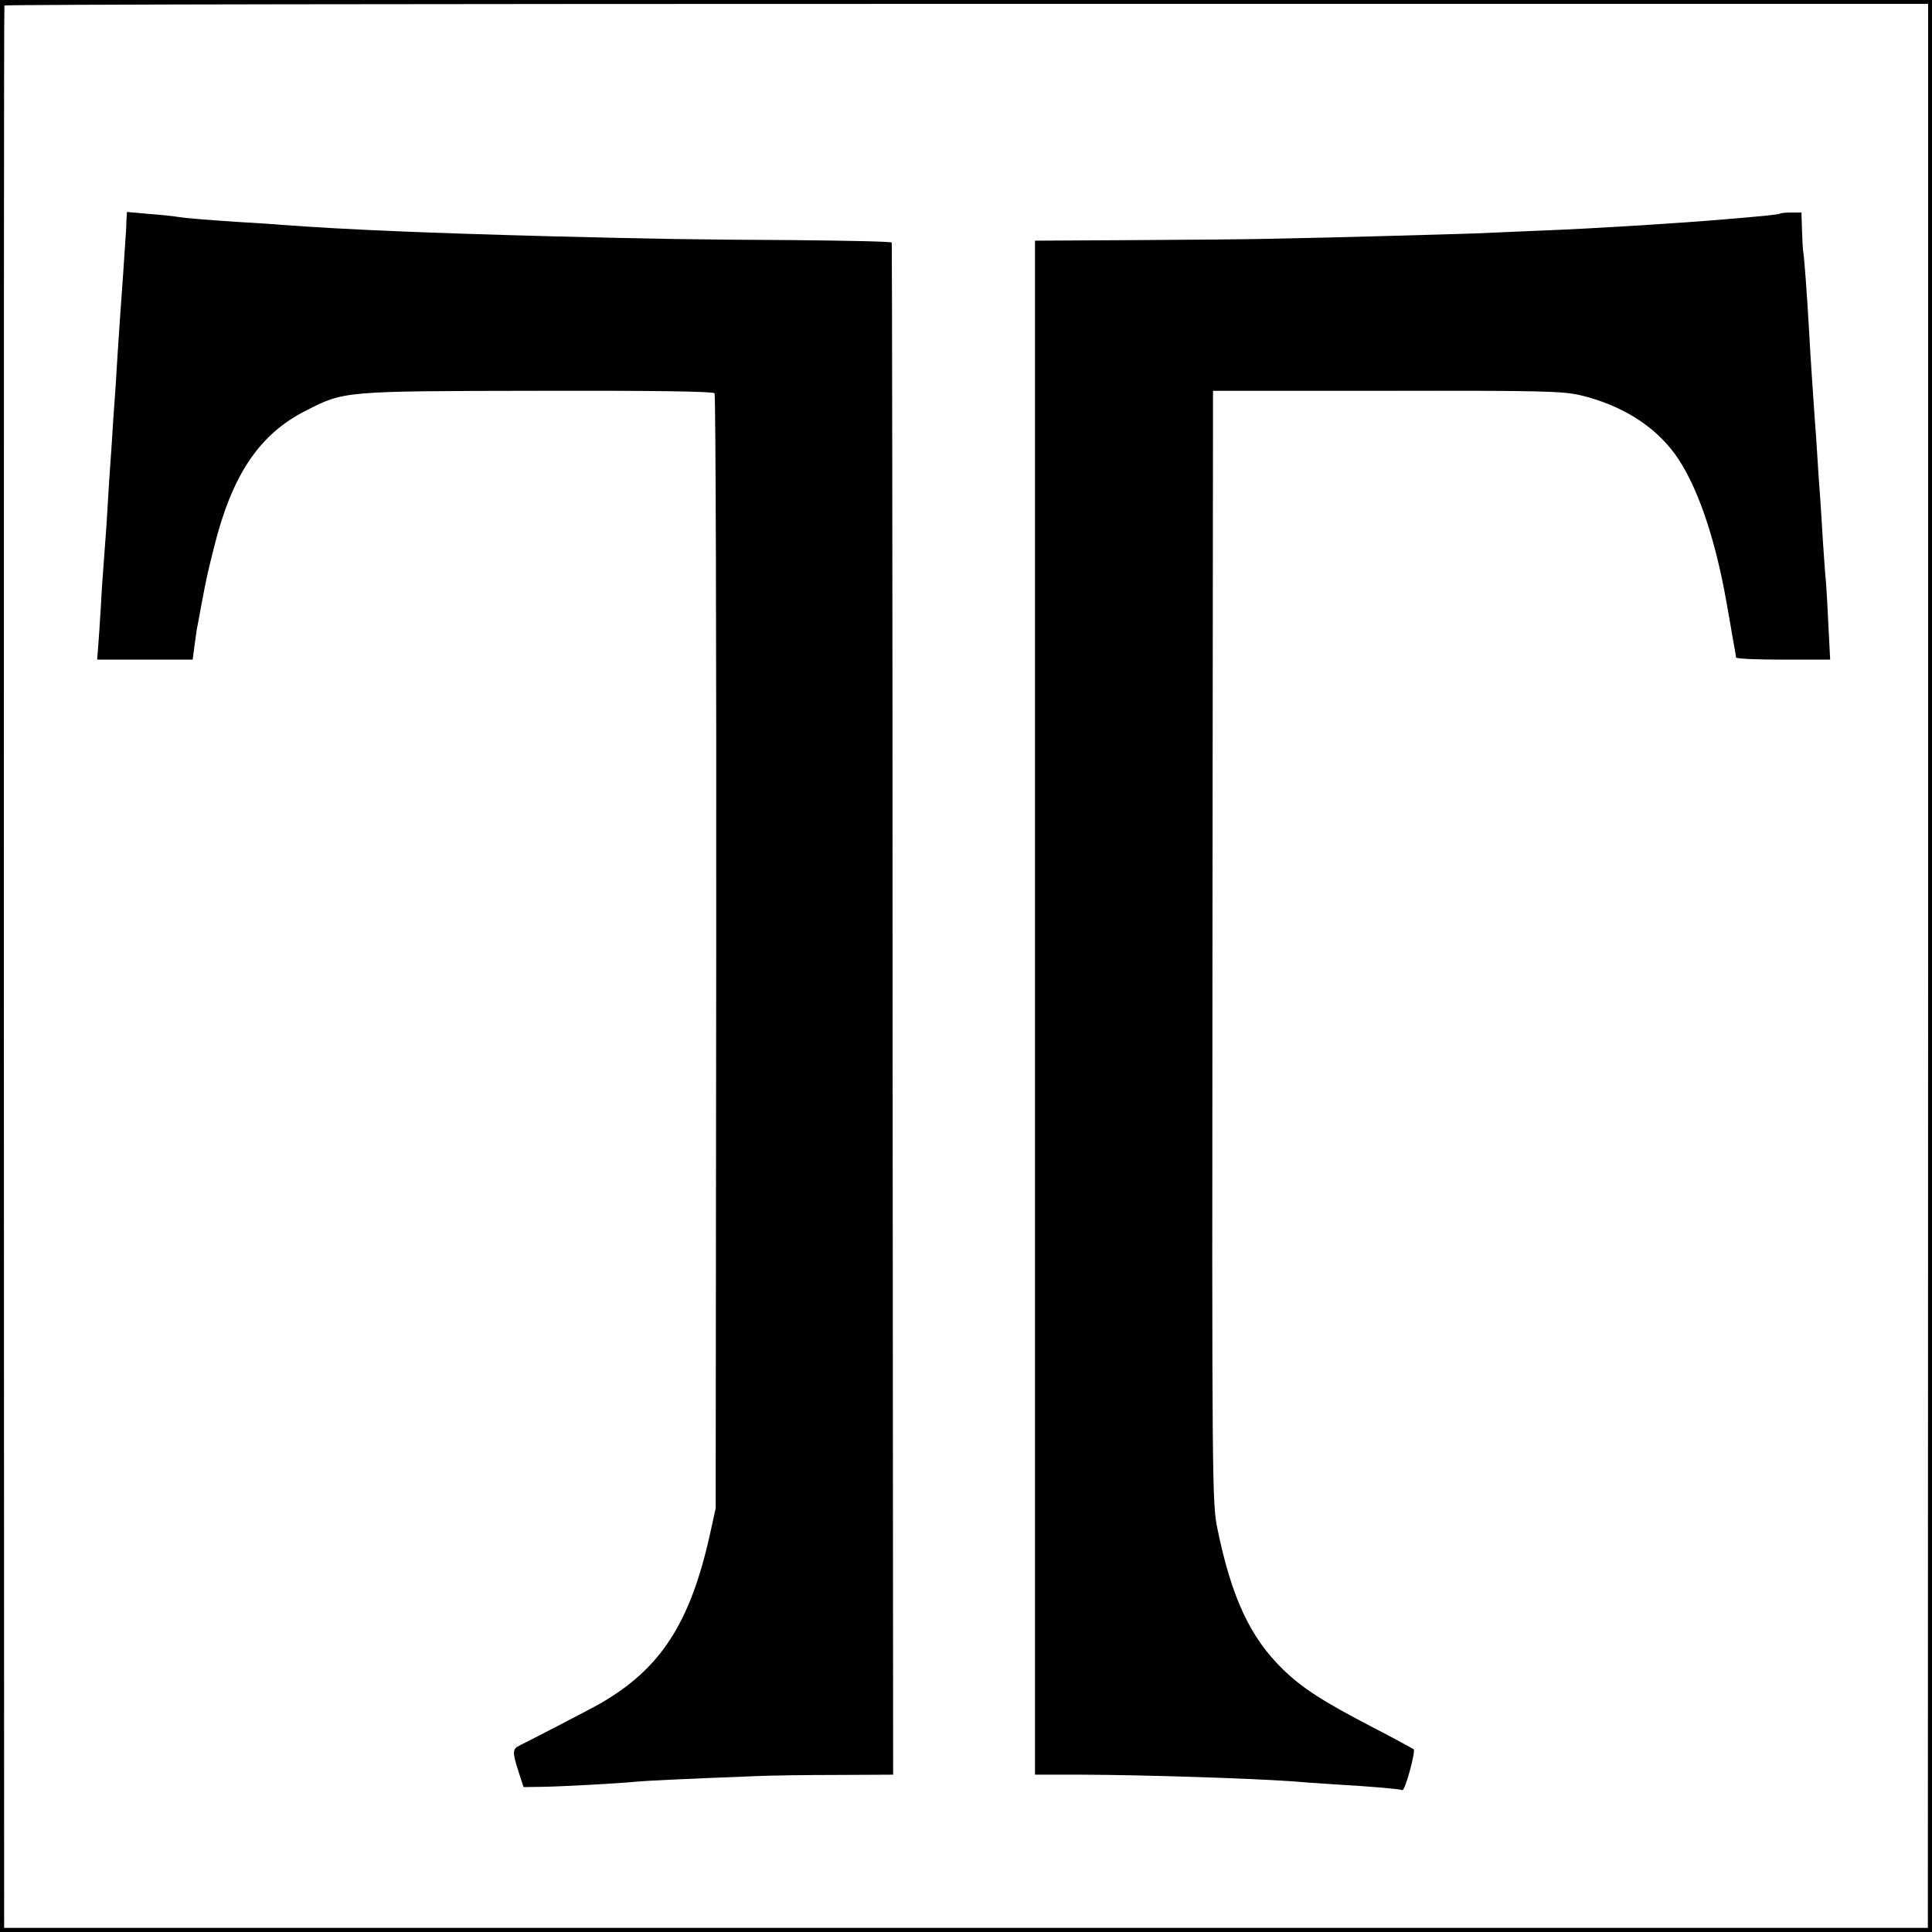
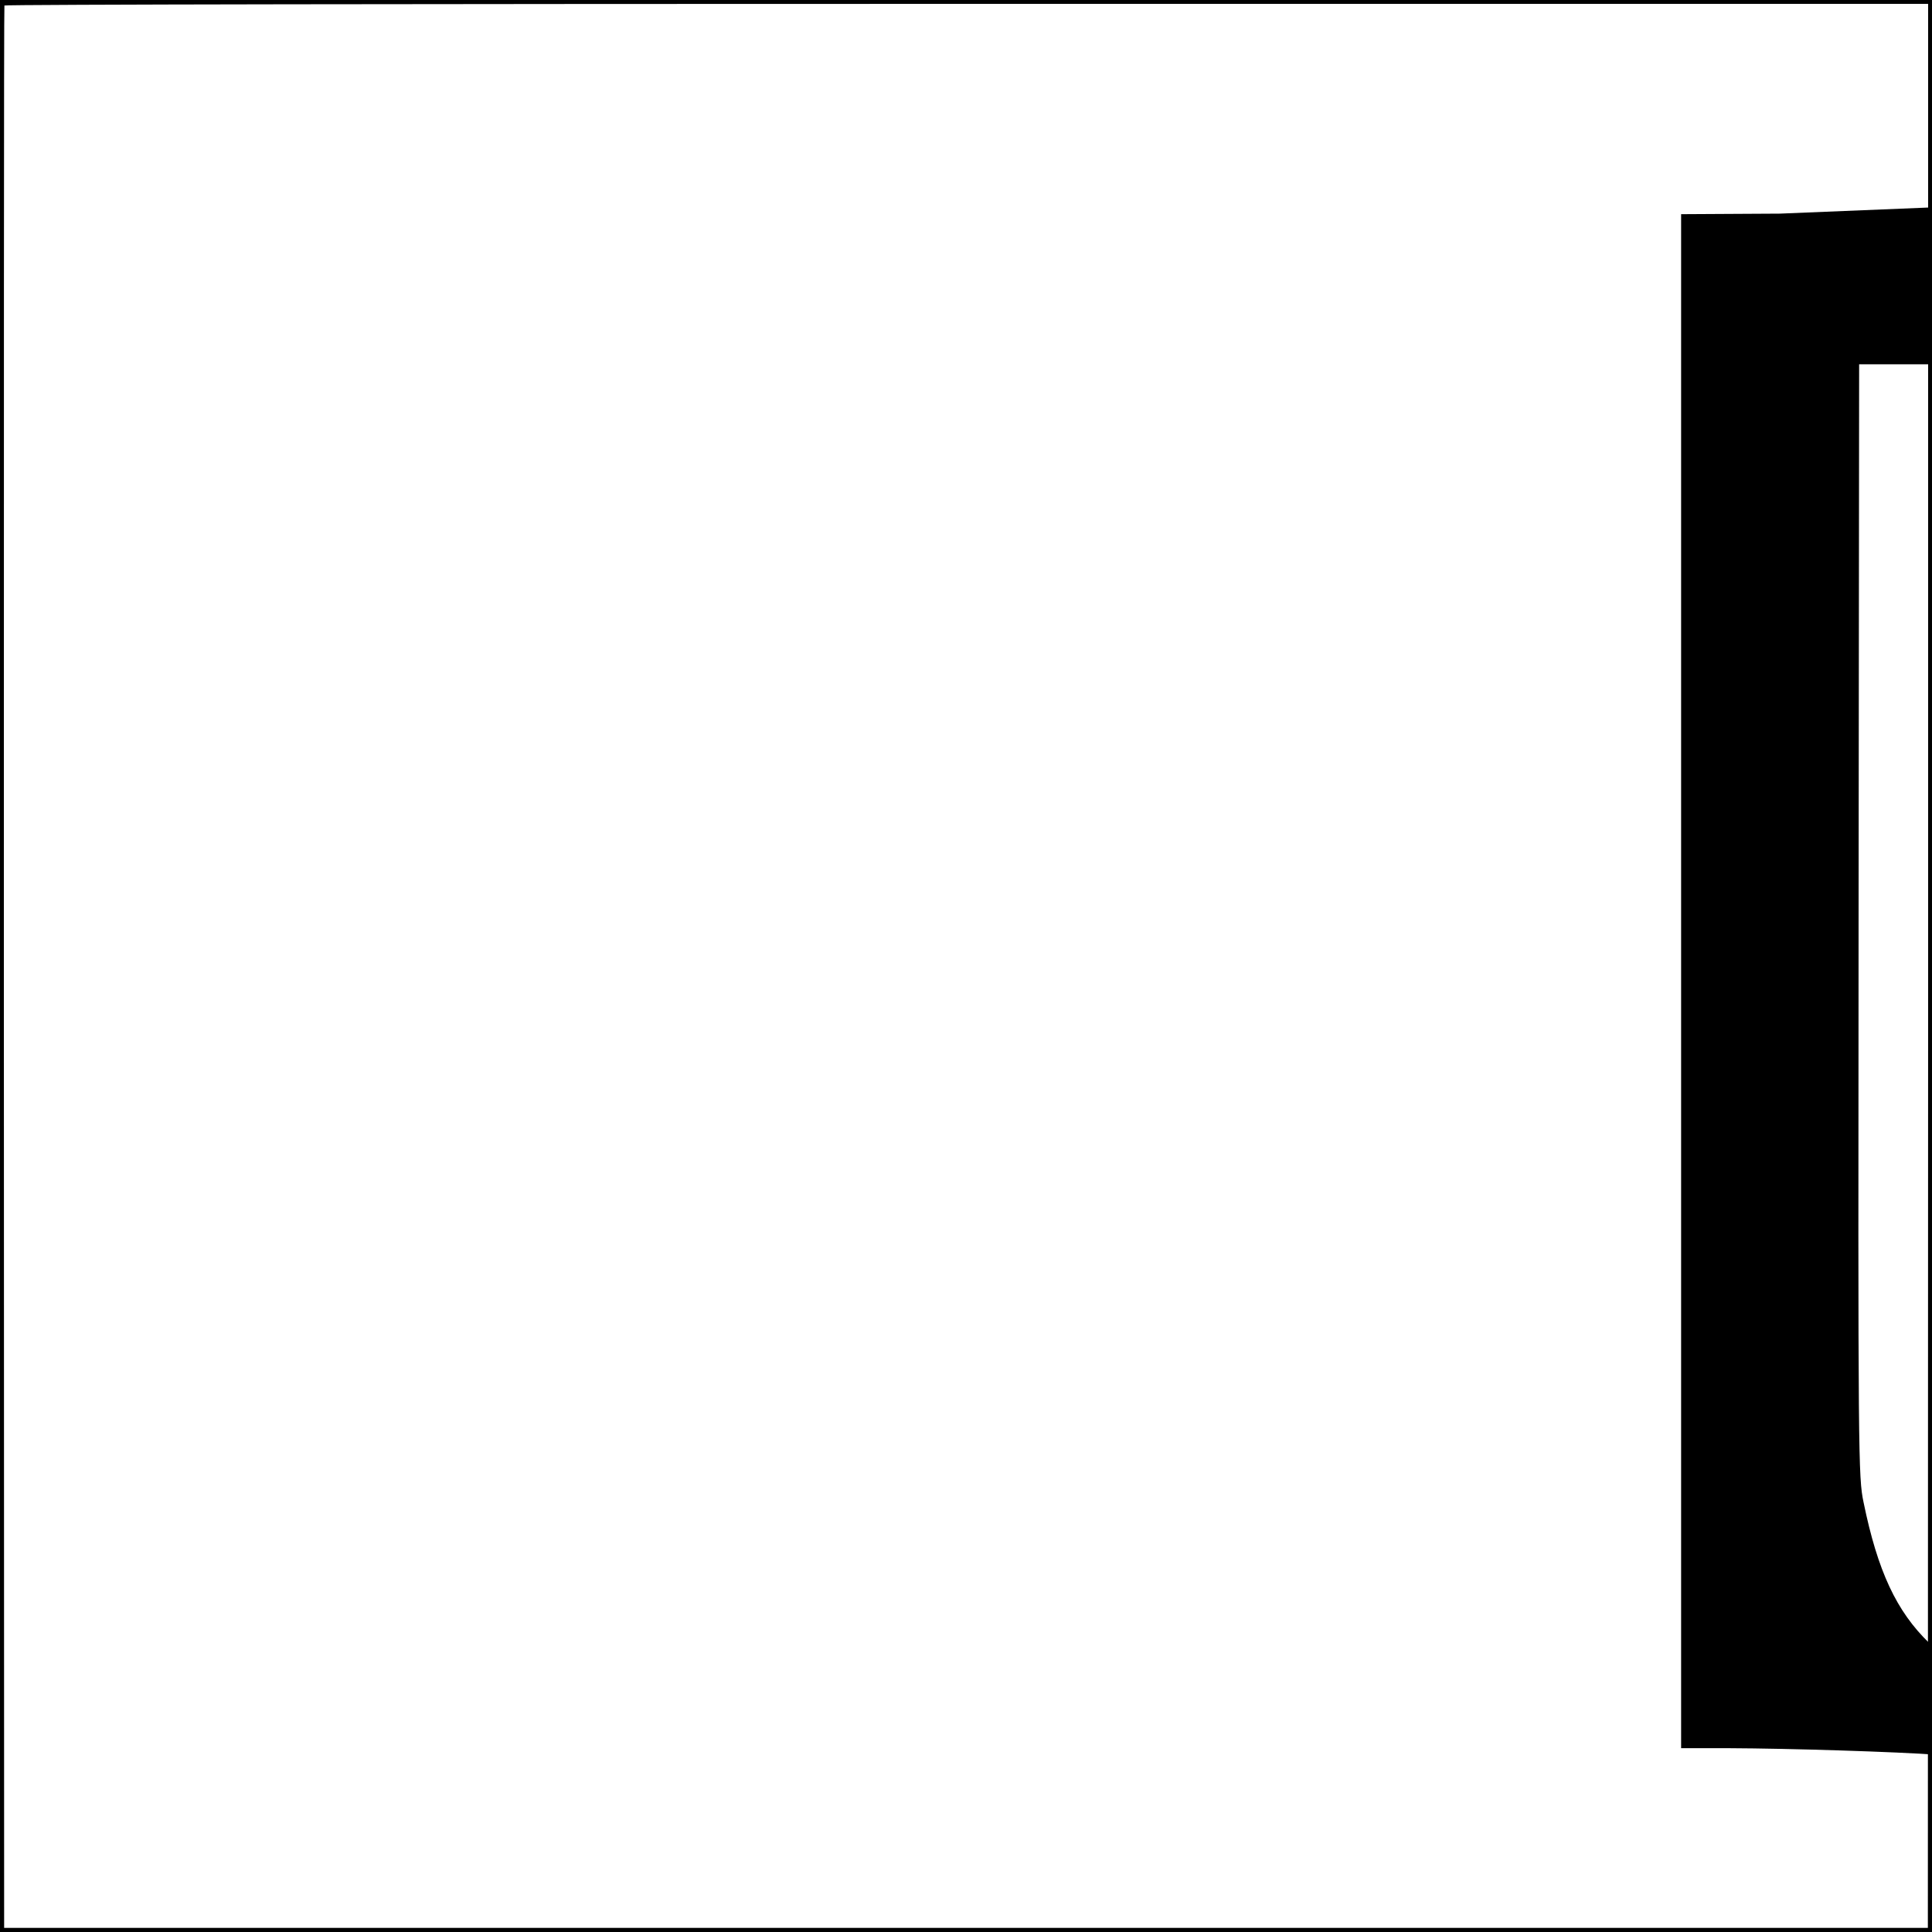
<svg xmlns="http://www.w3.org/2000/svg" version="1.0" width="700pt" height="700pt" viewBox="0 0 700 700" preserveAspectRatio="xMidYMid meet">
  <g transform="translate(0,700) scale(0.1,-0.1)" fill="#000000" stroke="none">
    <path d="M0 3500 l0 -3500 3500 0 3500 0 0 3500 0 3500 -3500 0 -3500 0 0 -3500z m6986 1 l-1 -3486 -3485 0 -3485 0 -1 3480 c0 1914 0 3482 2 3485 1 4 1570 6 3486 6 l3484 0 0 -3485z" />
-     <path d="M458 6199 c0 -19 -2 -45 -3 -59 -1 -14 -5 -74 -9 -135 -4 -60 -9 -130 -11 -155 -2 -25 -6 -92 -10 -150 -3 -58 -8 -127 -10 -155 -2 -27 -7 -95 -10 -150 -4 -55 -8 -120 -10 -145 -1 -25 -6 -92 -9 -150 -4 -58 -9 -125 -11 -150 -2 -25 -7 -94 -10 -155 -4 -60 -8 -127 -10 -147 l-3 -38 173 0 173 0 7 53 c4 28 8 59 10 67 2 8 8 42 14 75 19 100 20 107 47 214 65 261 164 408 332 493 139 71 134 71 840 72 412 1 636 -2 641 -9 4 -5 7 -917 6 -2025 l-2 -2015 -22 -100 c-72 -319 -179 -482 -396 -607 -31 -18 -253 -133 -292 -152 -27 -13 -27 -24 -4 -96 l18 -55 69 1 c67 1 274 12 344 19 31 3 152 9 435 20 44 2 172 4 285 4 l206 1 -2 2773 c0 1524 -2 2775 -3 2778 0 4 -160 7 -353 9 -377 2 -489 4 -888 14 -448 12 -736 24 -965 41 -33 3 -100 7 -150 10 -107 7 -189 13 -230 19 -16 3 -65 8 -107 11 l-78 7 -2 -33z" />
-     <path d="M6449 6226 c-3 -3 -48 -8 -204 -21 -180 -15 -472 -33 -650 -40 -71 -3 -175 -7 -230 -10 -114 -4 -539 -16 -755 -20 -80 -2 -306 -4 -502 -5 l-358 -2 0 -2779 0 -2779 173 0 c225 -1 604 -13 757 -24 36 -3 106 -8 155 -11 137 -8 239 -17 246 -21 9 -5 49 140 41 148 -4 3 -70 39 -147 79 -180 93 -257 143 -326 210 -119 115 -187 261 -238 510 -19 91 -20 150 -18 2108 l2 2015 629 0 c560 1 638 -1 702 -16 146 -35 265 -108 341 -211 79 -107 146 -299 188 -537 3 -19 13 -71 20 -115 8 -44 15 -83 15 -87 0 -5 77 -8 171 -8 l170 0 -6 118 c-3 64 -7 137 -9 162 -3 25 -7 90 -11 145 -3 55 -8 127 -10 160 -3 33 -7 98 -10 145 -3 47 -7 112 -10 145 -4 59 -15 214 -20 310 -8 143 -18 272 -21 289 -2 10 -4 47 -5 82 l-2 64 -37 0 c-20 0 -39 -2 -41 -4z" />
+     <path d="M6449 6226 l-358 -2 0 -2779 0 -2779 173 0 c225 -1 604 -13 757 -24 36 -3 106 -8 155 -11 137 -8 239 -17 246 -21 9 -5 49 140 41 148 -4 3 -70 39 -147 79 -180 93 -257 143 -326 210 -119 115 -187 261 -238 510 -19 91 -20 150 -18 2108 l2 2015 629 0 c560 1 638 -1 702 -16 146 -35 265 -108 341 -211 79 -107 146 -299 188 -537 3 -19 13 -71 20 -115 8 -44 15 -83 15 -87 0 -5 77 -8 171 -8 l170 0 -6 118 c-3 64 -7 137 -9 162 -3 25 -7 90 -11 145 -3 55 -8 127 -10 160 -3 33 -7 98 -10 145 -3 47 -7 112 -10 145 -4 59 -15 214 -20 310 -8 143 -18 272 -21 289 -2 10 -4 47 -5 82 l-2 64 -37 0 c-20 0 -39 -2 -41 -4z" />
  </g>
</svg>